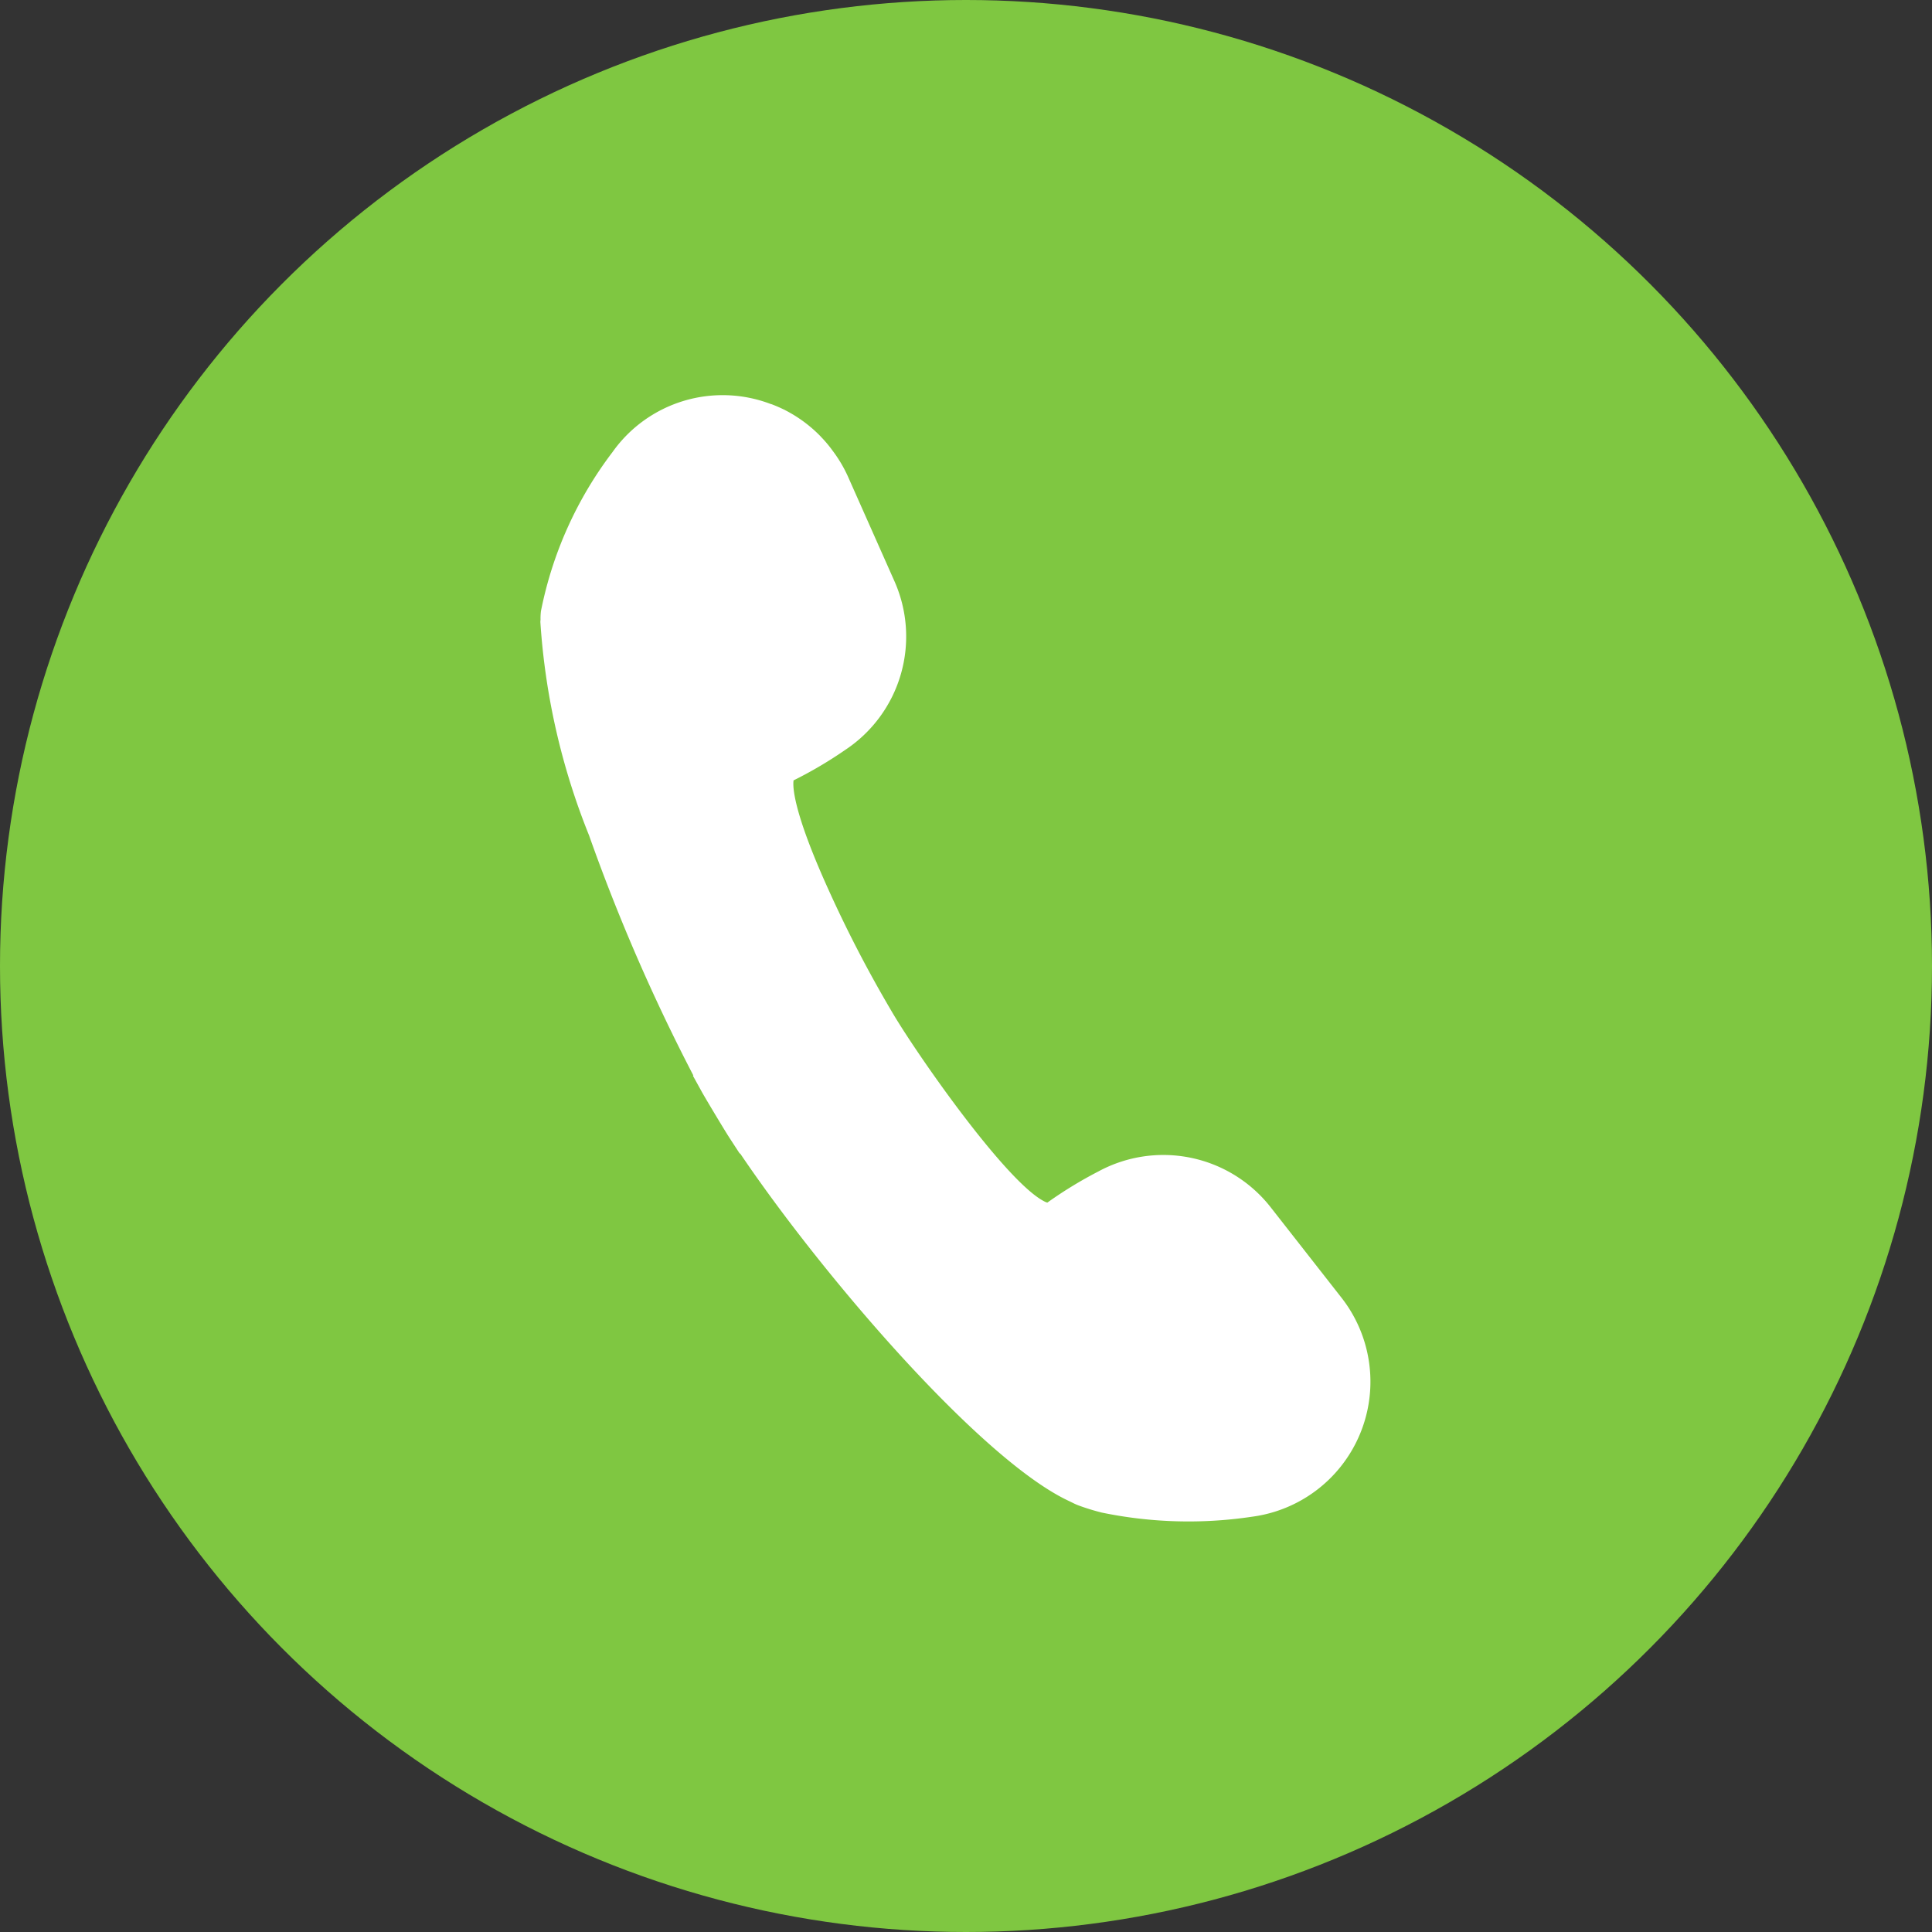
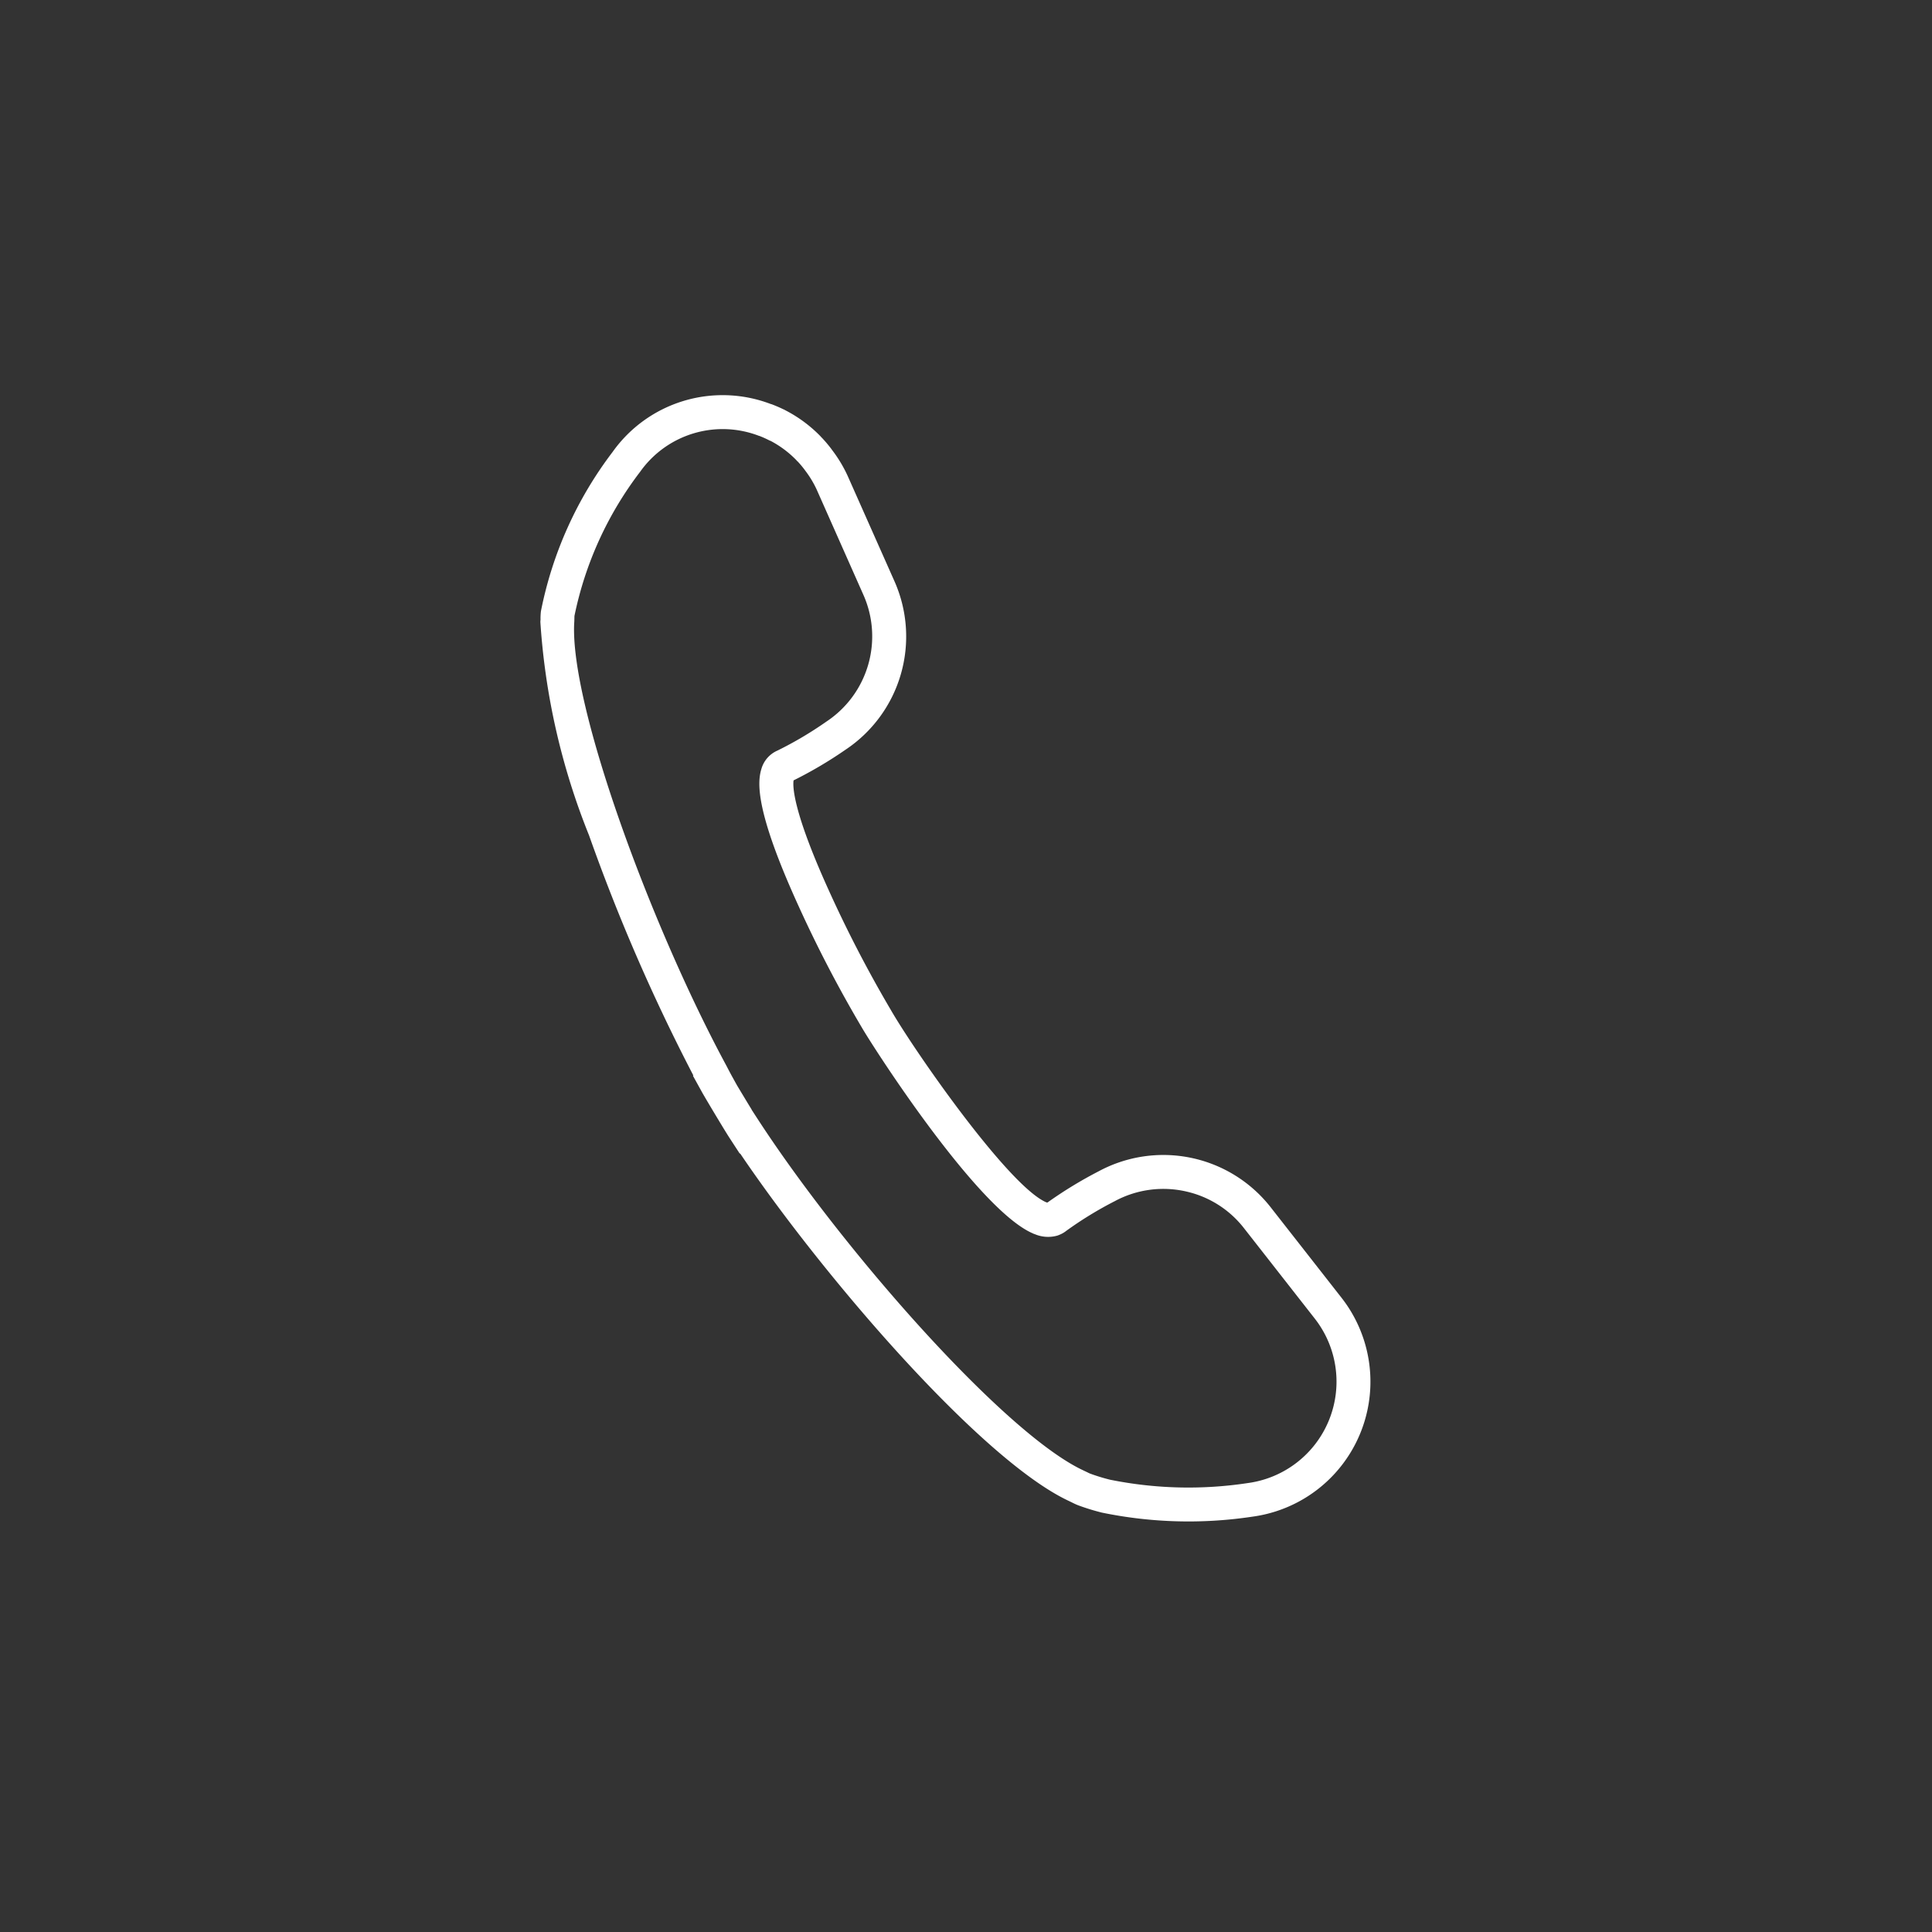
<svg xmlns="http://www.w3.org/2000/svg" width="57" height="57" viewBox="0 0 57 57">
  <rect x="0" y="0" width="57" height="57" fill="#333333" stroke="none" />
  <g id="グループ_6133" data-name="グループ 6133" transform="translate(-6180 -1317)">
-     <circle id="楕円形_140" data-name="楕円形 140" cx="28.5" cy="28.5" r="28.5" transform="translate(6180 1317)" fill="#7fc741" />
    <g id="商用利用可能な電話の受話器のアイコン素材_7" data-name="商用利用可能な電話の受話器のアイコン素材 7" transform="translate(6198.123 1328.255) rotate(14)">
-       <path id="パス_6879" data-name="パス 6879" d="M27.048,21.432l-2.673-2.084a3.522,3.522,0,0,0-4.538.178A11.428,11.428,0,0,0,18.6,20.786a.3.3,0,0,1-.071.065l-.013.01a.537.537,0,0,1-.366.046h0c-1.435-.225-5.289-3.692-6.112-4.549-.979-.941-5.371-5.843-4.429-6.564A11.4,11.4,0,0,0,8.871,8.559a3.522,3.522,0,0,0,.177-4.538L6.965,1.349A3.5,3.5,0,0,0,6.419.8L6.377.767A3.475,3.475,0,0,0,6.09.56L6.036.527A3.51,3.51,0,0,0,4.989.093h0A3.528,3.528,0,0,0,4.607.027l-.024,0A3.483,3.483,0,0,0,.919,2.216,10.9,10.9,0,0,0,.036,7.039c.008.073.032.159.047.238l.007.035c.521,2.626,4.53,8.374,7.532,11.7l.117.129c.068.075.139.156.206.228l-.006,0c.147.158.927.938,1.084,1.084l0-.006c3.255,3.027,9.335,7.315,12.056,7.856l.037.007c.078.015.165.038.237.046a10.9,10.9,0,0,0,4.824-.882,3.519,3.519,0,0,0,.867-6.046Z" transform="translate(0 0)" fill="#fff" />
      <path id="パス_6879_-_アウトライン" data-name="パス 6879 - アウトライン" d="M22.03,28.9a6.607,6.607,0,0,1-.728-.04,1.986,1.986,0,0,1-.2-.037l-.071-.015-.044-.009c-2.8-.557-8.613-4.667-11.876-7.6l-.007.01-.416-.387c-.168-.156-.956-.944-1.11-1.11l-.372-.4.012-.009a55.471,55.471,0,0,1-4.7-6.129A20.363,20.363,0,0,1-.4,7.41l-.008-.042c0-.02-.009-.045-.015-.069A2.008,2.008,0,0,1-.46,7.1,11.41,11.41,0,0,1,.453,2.034,3.983,3.983,0,0,1,4.639-.472l.029,0c.137.017.26.037.375.062h.011l.057.015A4,4,0,0,1,6.3.1L6.313.11l.05.031a3.94,3.94,0,0,1,.325.235l.038.032.011.009a3.987,3.987,0,0,1,.622.625L9.443,3.714a4.013,4.013,0,0,1-.2,5.182A12.314,12.314,0,0,1,7.98,10.139c.015.169.187.867,1.766,2.863A36.914,36.914,0,0,0,12.386,16l.014.014c.95.989,4.625,4.207,5.825,4.4h.006l.028,0a12.36,12.36,0,0,1,1.243-1.26,4.022,4.022,0,0,1,5.182-.2l2.673,2.084a4.019,4.019,0,0,1-.992,6.906A12.649,12.649,0,0,1,22.03,28.9Zm-12.9-9.033.238.222c3.4,3.166,9.305,7.233,11.813,7.731l.034.007.1.02c.038.008.08.018.1.02a5.5,5.5,0,0,0,.615.033A11.665,11.665,0,0,0,26,27.012a3.019,3.019,0,0,0,.741-5.186l-2.673-2.084a2.989,2.989,0,0,0-1.854-.637,3.021,3.021,0,0,0-2.039.79A10.949,10.949,0,0,0,19,21.09a.783.783,0,0,1-.166.16.532.532,0,0,1-.056.039,1,1,0,0,1-.659.118H18.1l-.041-.008c-1.748-.288-5.849-4.143-6.376-4.687a37.623,37.623,0,0,1-2.68-3.032c-1.867-2.35-2.05-3.2-2.026-3.635A.842.842,0,0,1,7.307,9.4,10.916,10.916,0,0,0,8.5,8.222a3.015,3.015,0,0,0,.153-3.894L6.571,1.656a2.972,2.972,0,0,0-.47-.469l-.014-.012-.023-.019A2.953,2.953,0,0,0,5.82.98L5.8.971,5.772.951a3.008,3.008,0,0,0-.88-.368l-.018,0A3.039,3.039,0,0,0,4.547.523l-.02,0A2.983,2.983,0,0,0,1.385,2.4,10.448,10.448,0,0,0,.533,6.983c0,.02.012.063.02.1s.015.068.021.1l.005.029c.474,2.387,4.3,8.02,7.413,11.463l.116.128.088.1c.039.043.077.086.114.126l.225.242C8.714,19.45,8.951,19.687,9.131,19.864Z" transform="translate(0 0)" fill="#fff" />
    </g>
  </g>
</svg>